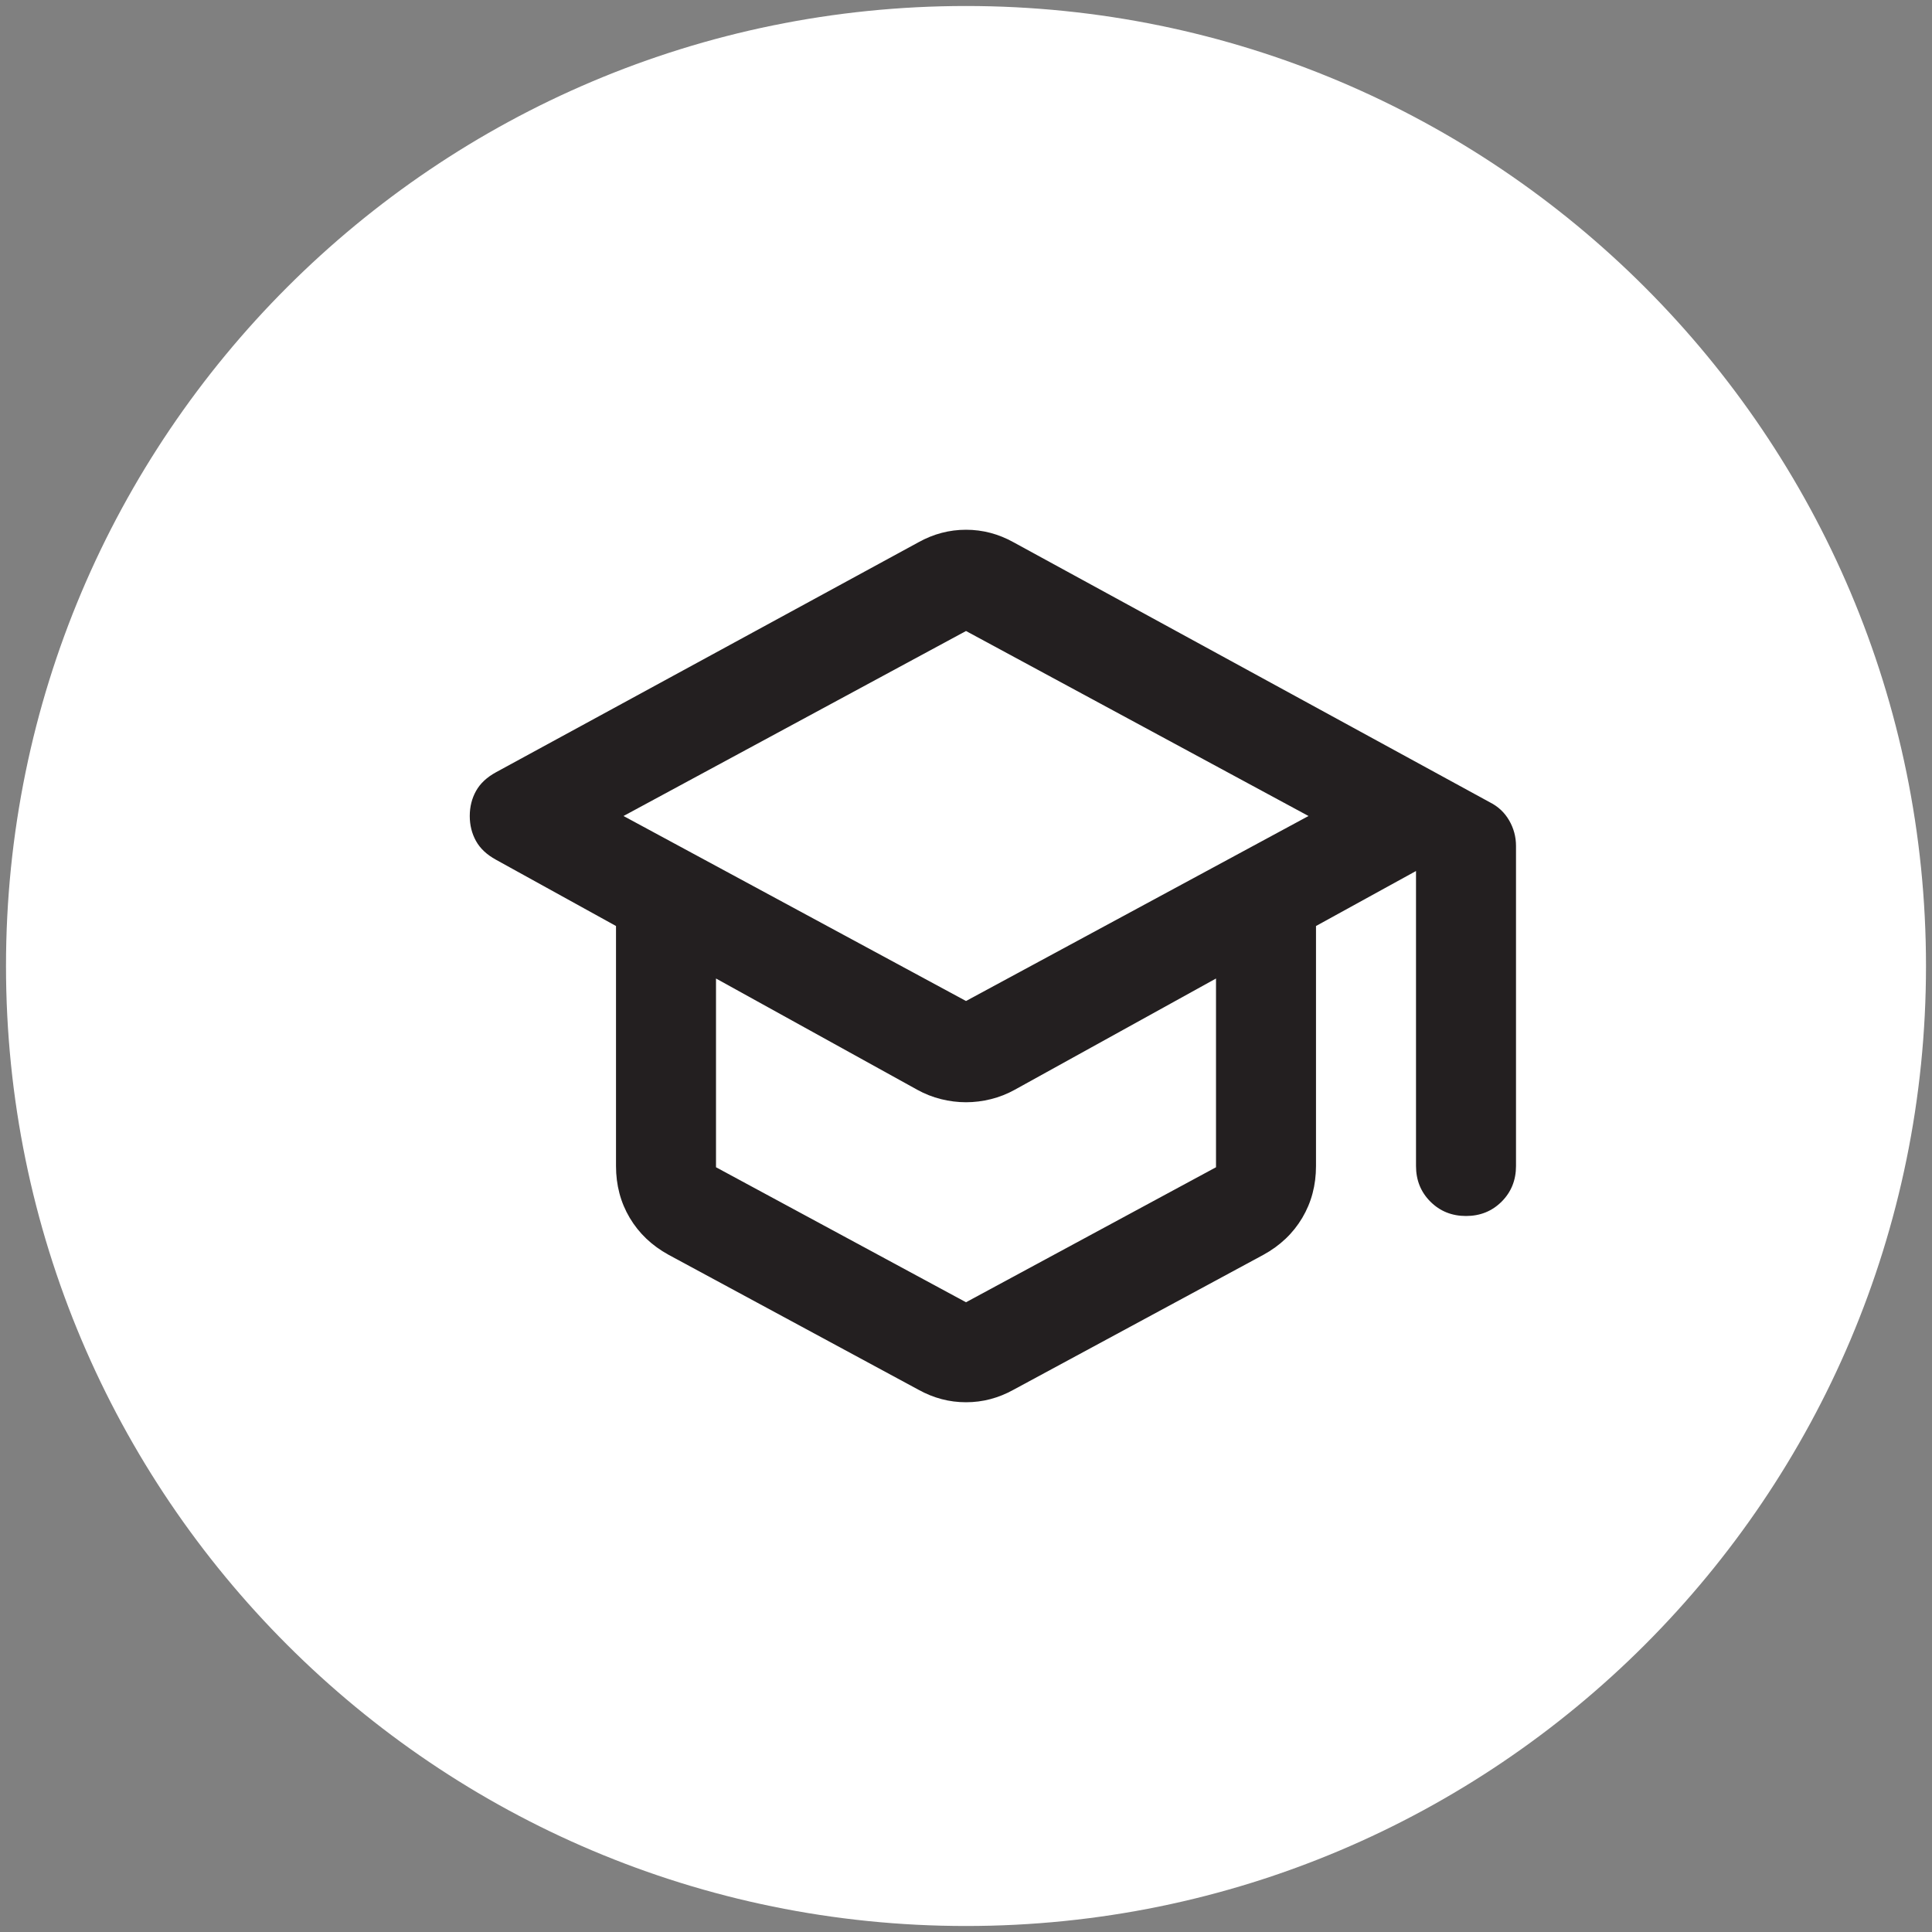
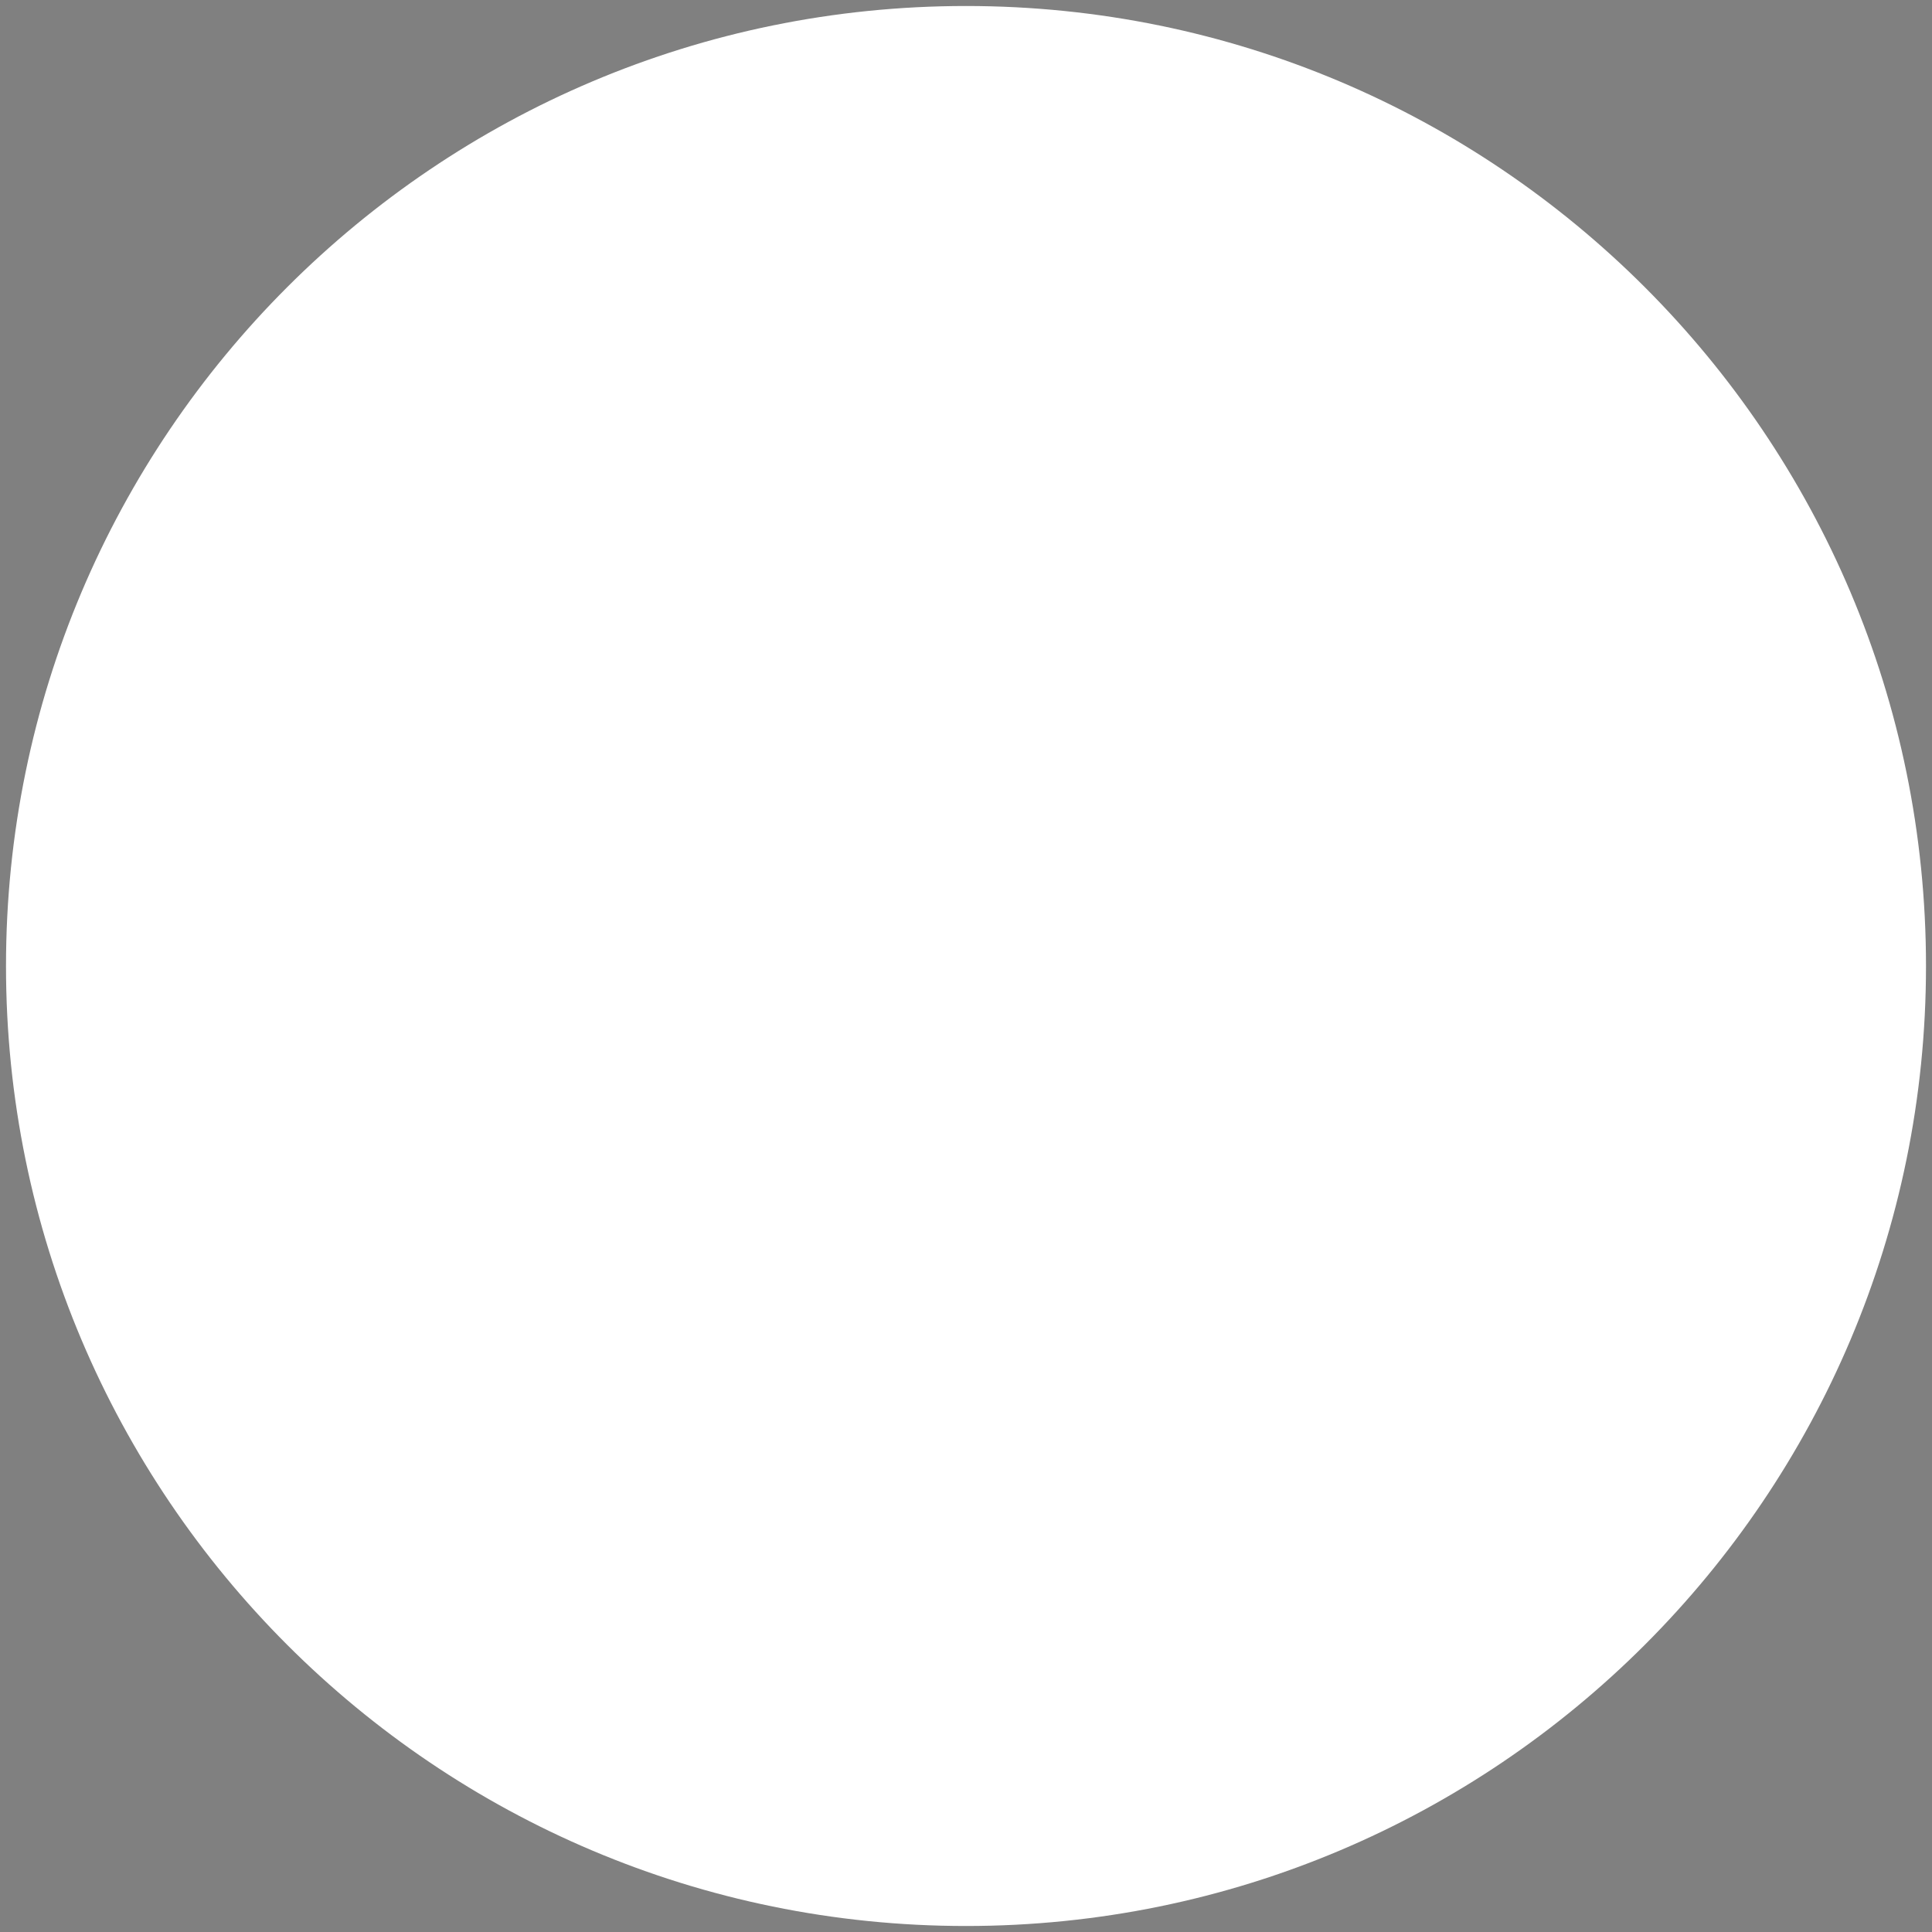
<svg xmlns="http://www.w3.org/2000/svg" width="161" height="161" viewBox="0 0 161 161" fill="none">
  <rect x="0" y="0" width="161" height="161" fill="#808080" stroke="none" />
  <path d="M80.5 160.5C124.683 160.5 160.5 124.683 160.5 80.501C160.5 36.318 124.683 0.5 80.5 0.5C36.317 0.5 0.5 36.318 0.5 80.501C0.5 124.683 36.317 160.5 80.5 160.5Z" fill="white" />
  <mask id="mask0_712_1009" style="mask-type:alpha" maskUnits="userSpaceOnUse" x="30" y="30" width="101" height="101">
-     <path d="M130.5 30.5H30.5V130.5H130.5V30.5Z" fill="#D9D9D9" />
-   </mask>
+     </mask>
  <g mask="url(#mask0_712_1009)">
-     <path d="M55.709 104.563C54.32 103.799 53.244 102.774 52.48 101.49C51.716 100.205 51.334 98.764 51.334 97.167V77.167L41.334 71.646C40.57 71.229 40.014 70.709 39.667 70.084C39.32 69.459 39.147 68.764 39.147 68C39.147 67.236 39.32 66.542 39.667 65.917C40.014 65.292 40.57 64.771 41.334 64.354L76.542 45.188C77.167 44.84 77.81 44.58 78.469 44.406C79.129 44.233 79.806 44.146 80.501 44.146C81.195 44.146 81.872 44.233 82.532 44.406C83.192 44.58 83.834 44.84 84.459 45.188L124.146 66.854C124.841 67.202 125.379 67.705 125.761 68.365C126.143 69.025 126.334 69.736 126.334 70.5V97.167C126.334 98.347 125.935 99.337 125.136 100.136C124.337 100.934 123.348 101.333 122.167 101.333C120.987 101.333 119.997 100.934 119.199 100.136C118.4 99.337 118.001 98.347 118.001 97.167V72.584L109.667 77.167V97.167C109.667 98.764 109.285 100.205 108.521 101.49C107.758 102.774 106.681 103.799 105.292 104.563L84.459 115.813C83.834 116.16 83.192 116.42 82.532 116.594C81.872 116.768 81.195 116.854 80.501 116.854C79.806 116.854 79.129 116.768 78.469 116.594C77.81 116.42 77.167 116.16 76.542 115.813L55.709 104.563ZM80.501 83.417L109.042 68L80.501 52.584L51.959 68L80.501 83.417ZM80.501 108.521L101.334 97.271V81.542L84.563 90.813C83.938 91.16 83.278 91.42 82.584 91.594C81.889 91.767 81.195 91.854 80.501 91.854C79.806 91.854 79.112 91.767 78.417 91.594C77.723 91.42 77.063 91.16 76.438 90.813L59.667 81.542V97.271L80.501 108.521Z" fill="#231F20" />
+     <path d="M55.709 104.563C54.32 103.799 53.244 102.774 52.48 101.49C51.716 100.205 51.334 98.764 51.334 97.167V77.167L41.334 71.646C40.57 71.229 40.014 70.709 39.667 70.084C39.32 69.459 39.147 68.764 39.147 68C39.147 67.236 39.32 66.542 39.667 65.917C40.014 65.292 40.57 64.771 41.334 64.354L76.542 45.188C77.167 44.84 77.81 44.58 78.469 44.406C79.129 44.233 79.806 44.146 80.501 44.146C81.195 44.146 81.872 44.233 82.532 44.406C83.192 44.58 83.834 44.84 84.459 45.188L124.146 66.854C124.841 67.202 125.379 67.705 125.761 68.365C126.143 69.025 126.334 69.736 126.334 70.5V97.167C126.334 98.347 125.935 99.337 125.136 100.136C124.337 100.934 123.348 101.333 122.167 101.333C120.987 101.333 119.997 100.934 119.199 100.136C118.4 99.337 118.001 98.347 118.001 97.167V72.584L109.667 77.167V97.167C109.667 98.764 109.285 100.205 108.521 101.49C107.758 102.774 106.681 103.799 105.292 104.563C83.834 116.16 83.192 116.42 82.532 116.594C81.872 116.768 81.195 116.854 80.501 116.854C79.806 116.854 79.129 116.768 78.469 116.594C77.81 116.42 77.167 116.16 76.542 115.813L55.709 104.563ZM80.501 83.417L109.042 68L80.501 52.584L51.959 68L80.501 83.417ZM80.501 108.521L101.334 97.271V81.542L84.563 90.813C83.938 91.16 83.278 91.42 82.584 91.594C81.889 91.767 81.195 91.854 80.501 91.854C79.806 91.854 79.112 91.767 78.417 91.594C77.723 91.42 77.063 91.16 76.438 90.813L59.667 81.542V97.271L80.501 108.521Z" fill="#231F20" />
  </g>
</svg>